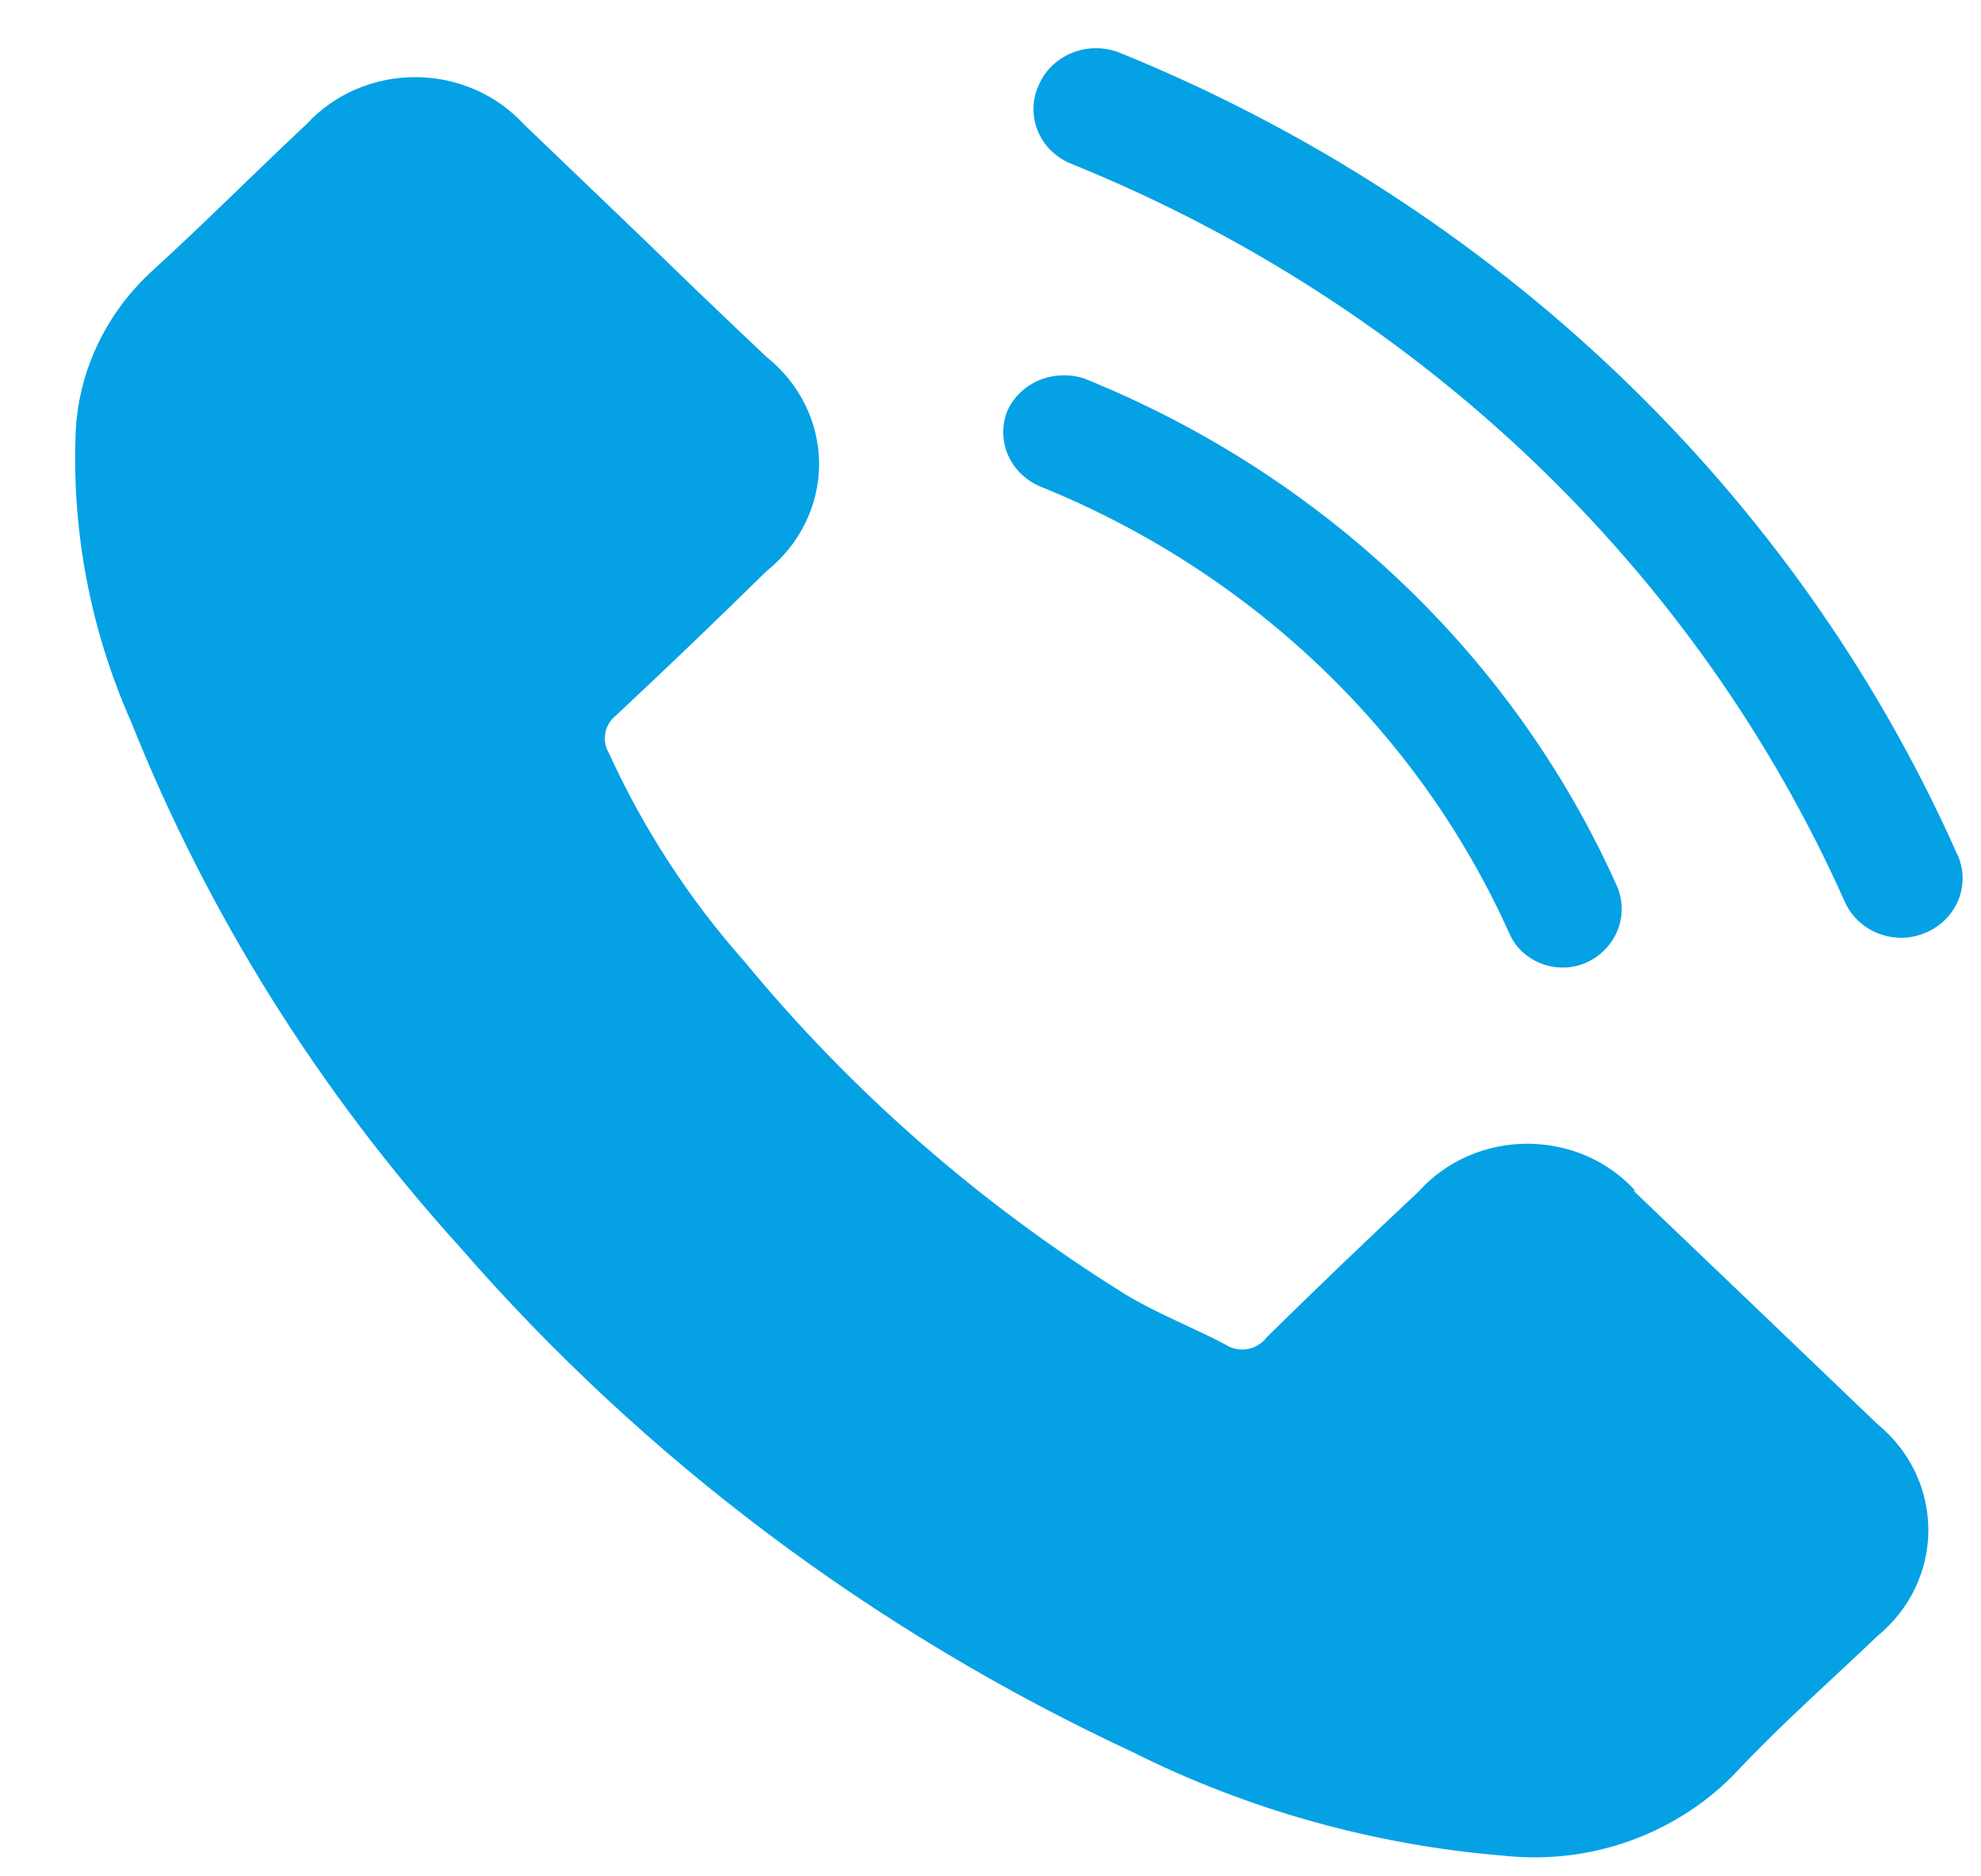
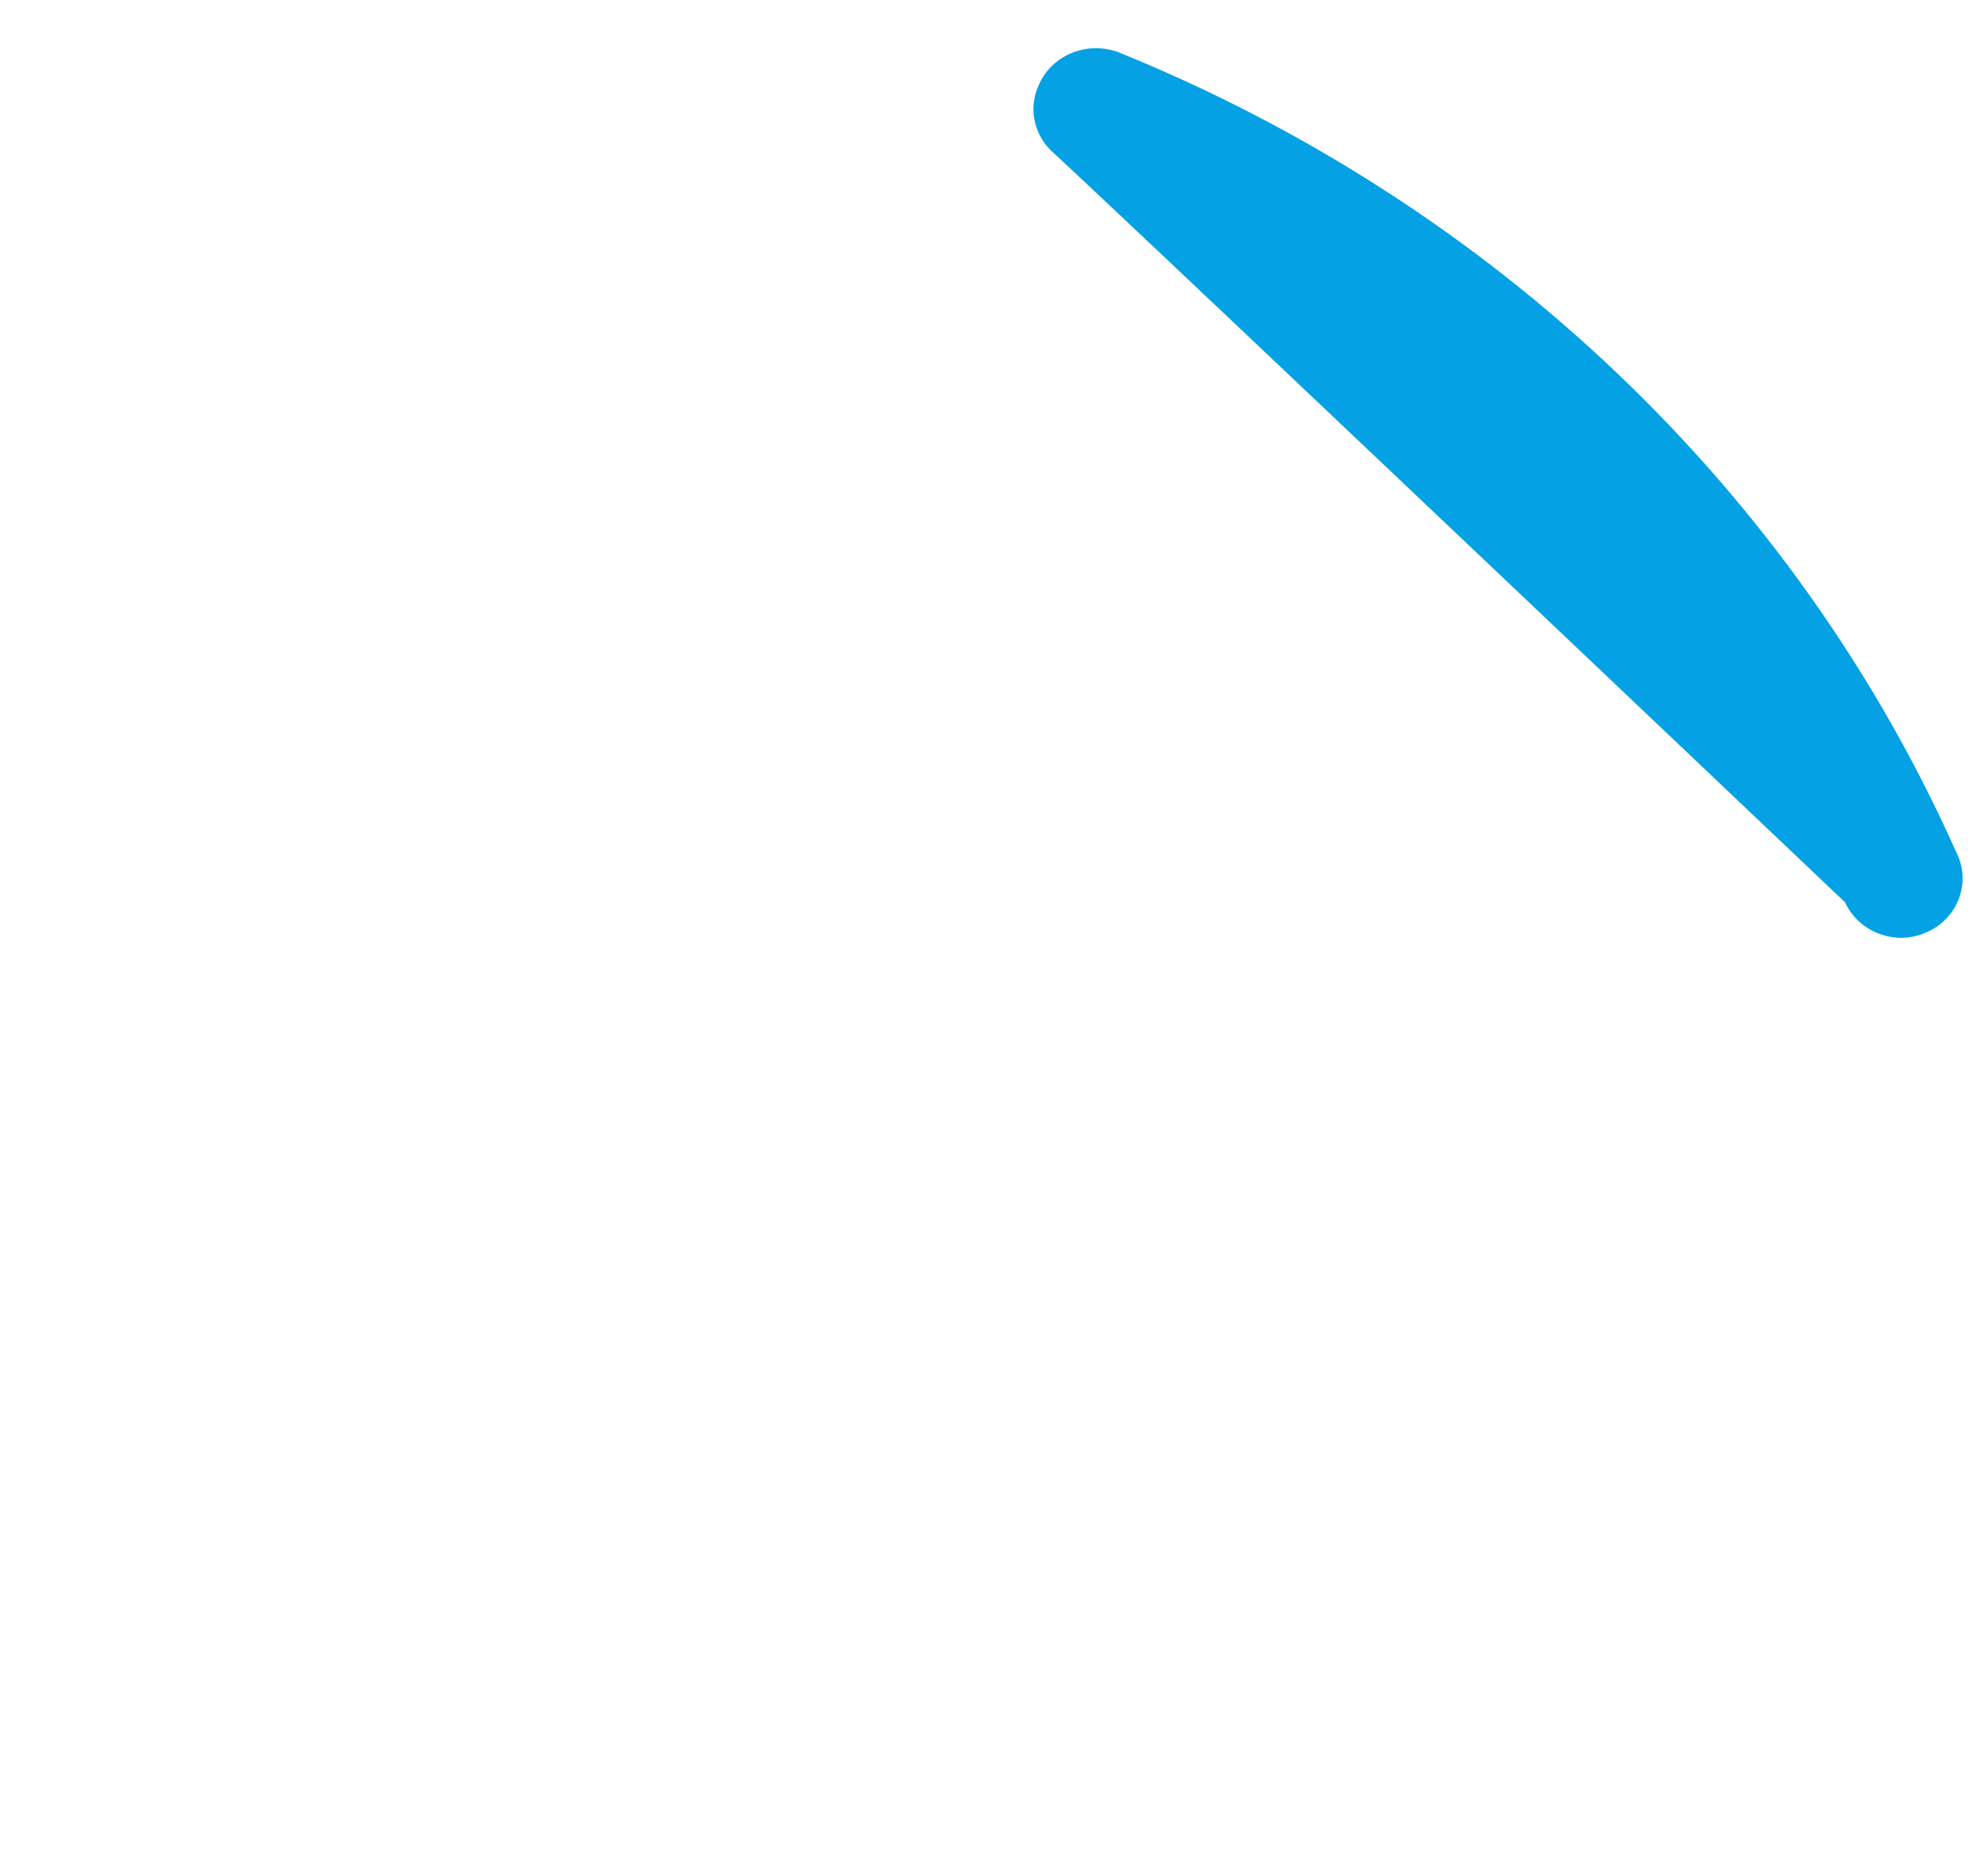
<svg xmlns="http://www.w3.org/2000/svg" width="19" height="18" viewBox="0 0 19 18" fill="none">
-   <path d="M15.69 11.429C15.561 11.285 15.401 11.17 15.222 11.091C15.042 11.013 14.847 10.972 14.649 10.972C14.452 10.972 14.256 11.013 14.077 11.091C13.897 11.17 13.737 11.285 13.608 11.429C13.114 11.892 12.627 12.358 12.149 12.829C12.127 12.858 12.1 12.883 12.068 12.903C12.037 12.922 12.001 12.936 11.964 12.942C11.928 12.948 11.89 12.948 11.853 12.94C11.816 12.932 11.782 12.918 11.751 12.897C11.437 12.732 11.098 12.601 10.796 12.419C9.407 11.554 8.174 10.478 7.147 9.232C6.612 8.629 6.173 7.954 5.842 7.229C5.806 7.169 5.793 7.099 5.806 7.031C5.819 6.963 5.857 6.902 5.913 6.859C6.399 6.404 6.88 5.943 7.355 5.476C7.511 5.351 7.638 5.194 7.724 5.017C7.811 4.84 7.856 4.647 7.856 4.452C7.856 4.256 7.811 4.063 7.724 3.886C7.638 3.709 7.511 3.552 7.355 3.427C6.969 3.063 6.589 2.699 6.21 2.329L5.023 1.191C4.893 1.049 4.732 0.935 4.553 0.858C4.373 0.78 4.179 0.74 3.982 0.74C3.785 0.74 3.59 0.78 3.41 0.858C3.231 0.935 3.071 1.049 2.94 1.191C2.448 1.652 1.973 2.13 1.475 2.585C1.029 2.986 0.761 3.536 0.727 4.121C0.684 5.081 0.865 6.037 1.256 6.921C1.991 8.764 3.057 10.468 4.406 11.958C6.175 13.995 8.375 15.648 10.861 16.807C11.967 17.361 13.177 17.7 14.421 17.802C14.837 17.847 15.258 17.797 15.649 17.654C16.04 17.511 16.39 17.281 16.669 16.983C17.091 16.533 17.559 16.124 18.004 15.697C18.158 15.571 18.282 15.415 18.367 15.239C18.451 15.063 18.495 14.872 18.495 14.678C18.495 14.484 18.451 14.293 18.367 14.117C18.282 13.941 18.158 13.785 18.004 13.659C17.213 12.901 16.432 12.153 15.661 11.417L15.69 11.429Z" fill="#05A1E5" />
-   <path d="M18.23 8.997C18.116 8.995 18.005 8.962 17.911 8.902C17.816 8.841 17.741 8.756 17.696 8.656C16.274 5.465 13.618 2.927 10.286 1.576C10.212 1.548 10.146 1.506 10.089 1.453C10.033 1.4 9.988 1.336 9.958 1.266C9.927 1.196 9.912 1.121 9.912 1.045C9.912 0.97 9.928 0.895 9.959 0.825C10.016 0.685 10.129 0.572 10.272 0.511C10.416 0.45 10.578 0.447 10.725 0.5C14.339 1.965 17.221 4.717 18.764 8.178C18.799 8.246 18.819 8.321 18.823 8.397C18.827 8.473 18.815 8.549 18.788 8.621C18.761 8.692 18.719 8.758 18.665 8.814C18.611 8.87 18.546 8.915 18.473 8.946C18.397 8.979 18.314 8.997 18.23 8.997Z" fill="#05A1E5" />
-   <path d="M14.991 9.282C14.88 9.282 14.772 9.251 14.68 9.192C14.588 9.134 14.517 9.05 14.475 8.952C13.608 7.02 11.997 5.485 9.977 4.667C9.837 4.608 9.726 4.499 9.667 4.363C9.609 4.228 9.607 4.075 9.663 3.938C9.723 3.808 9.832 3.704 9.968 3.647C10.104 3.591 10.258 3.585 10.399 3.631C12.694 4.558 14.524 6.302 15.507 8.497C15.566 8.631 15.57 8.782 15.517 8.918C15.464 9.055 15.358 9.167 15.222 9.231C15.15 9.264 15.071 9.282 14.991 9.282Z" fill="#05A1E5" />
+   <path d="M18.23 8.997C18.116 8.995 18.005 8.962 17.911 8.902C17.816 8.841 17.741 8.756 17.696 8.656C10.212 1.548 10.146 1.506 10.089 1.453C10.033 1.4 9.988 1.336 9.958 1.266C9.927 1.196 9.912 1.121 9.912 1.045C9.912 0.97 9.928 0.895 9.959 0.825C10.016 0.685 10.129 0.572 10.272 0.511C10.416 0.45 10.578 0.447 10.725 0.5C14.339 1.965 17.221 4.717 18.764 8.178C18.799 8.246 18.819 8.321 18.823 8.397C18.827 8.473 18.815 8.549 18.788 8.621C18.761 8.692 18.719 8.758 18.665 8.814C18.611 8.87 18.546 8.915 18.473 8.946C18.397 8.979 18.314 8.997 18.23 8.997Z" fill="#05A1E5" />
</svg>